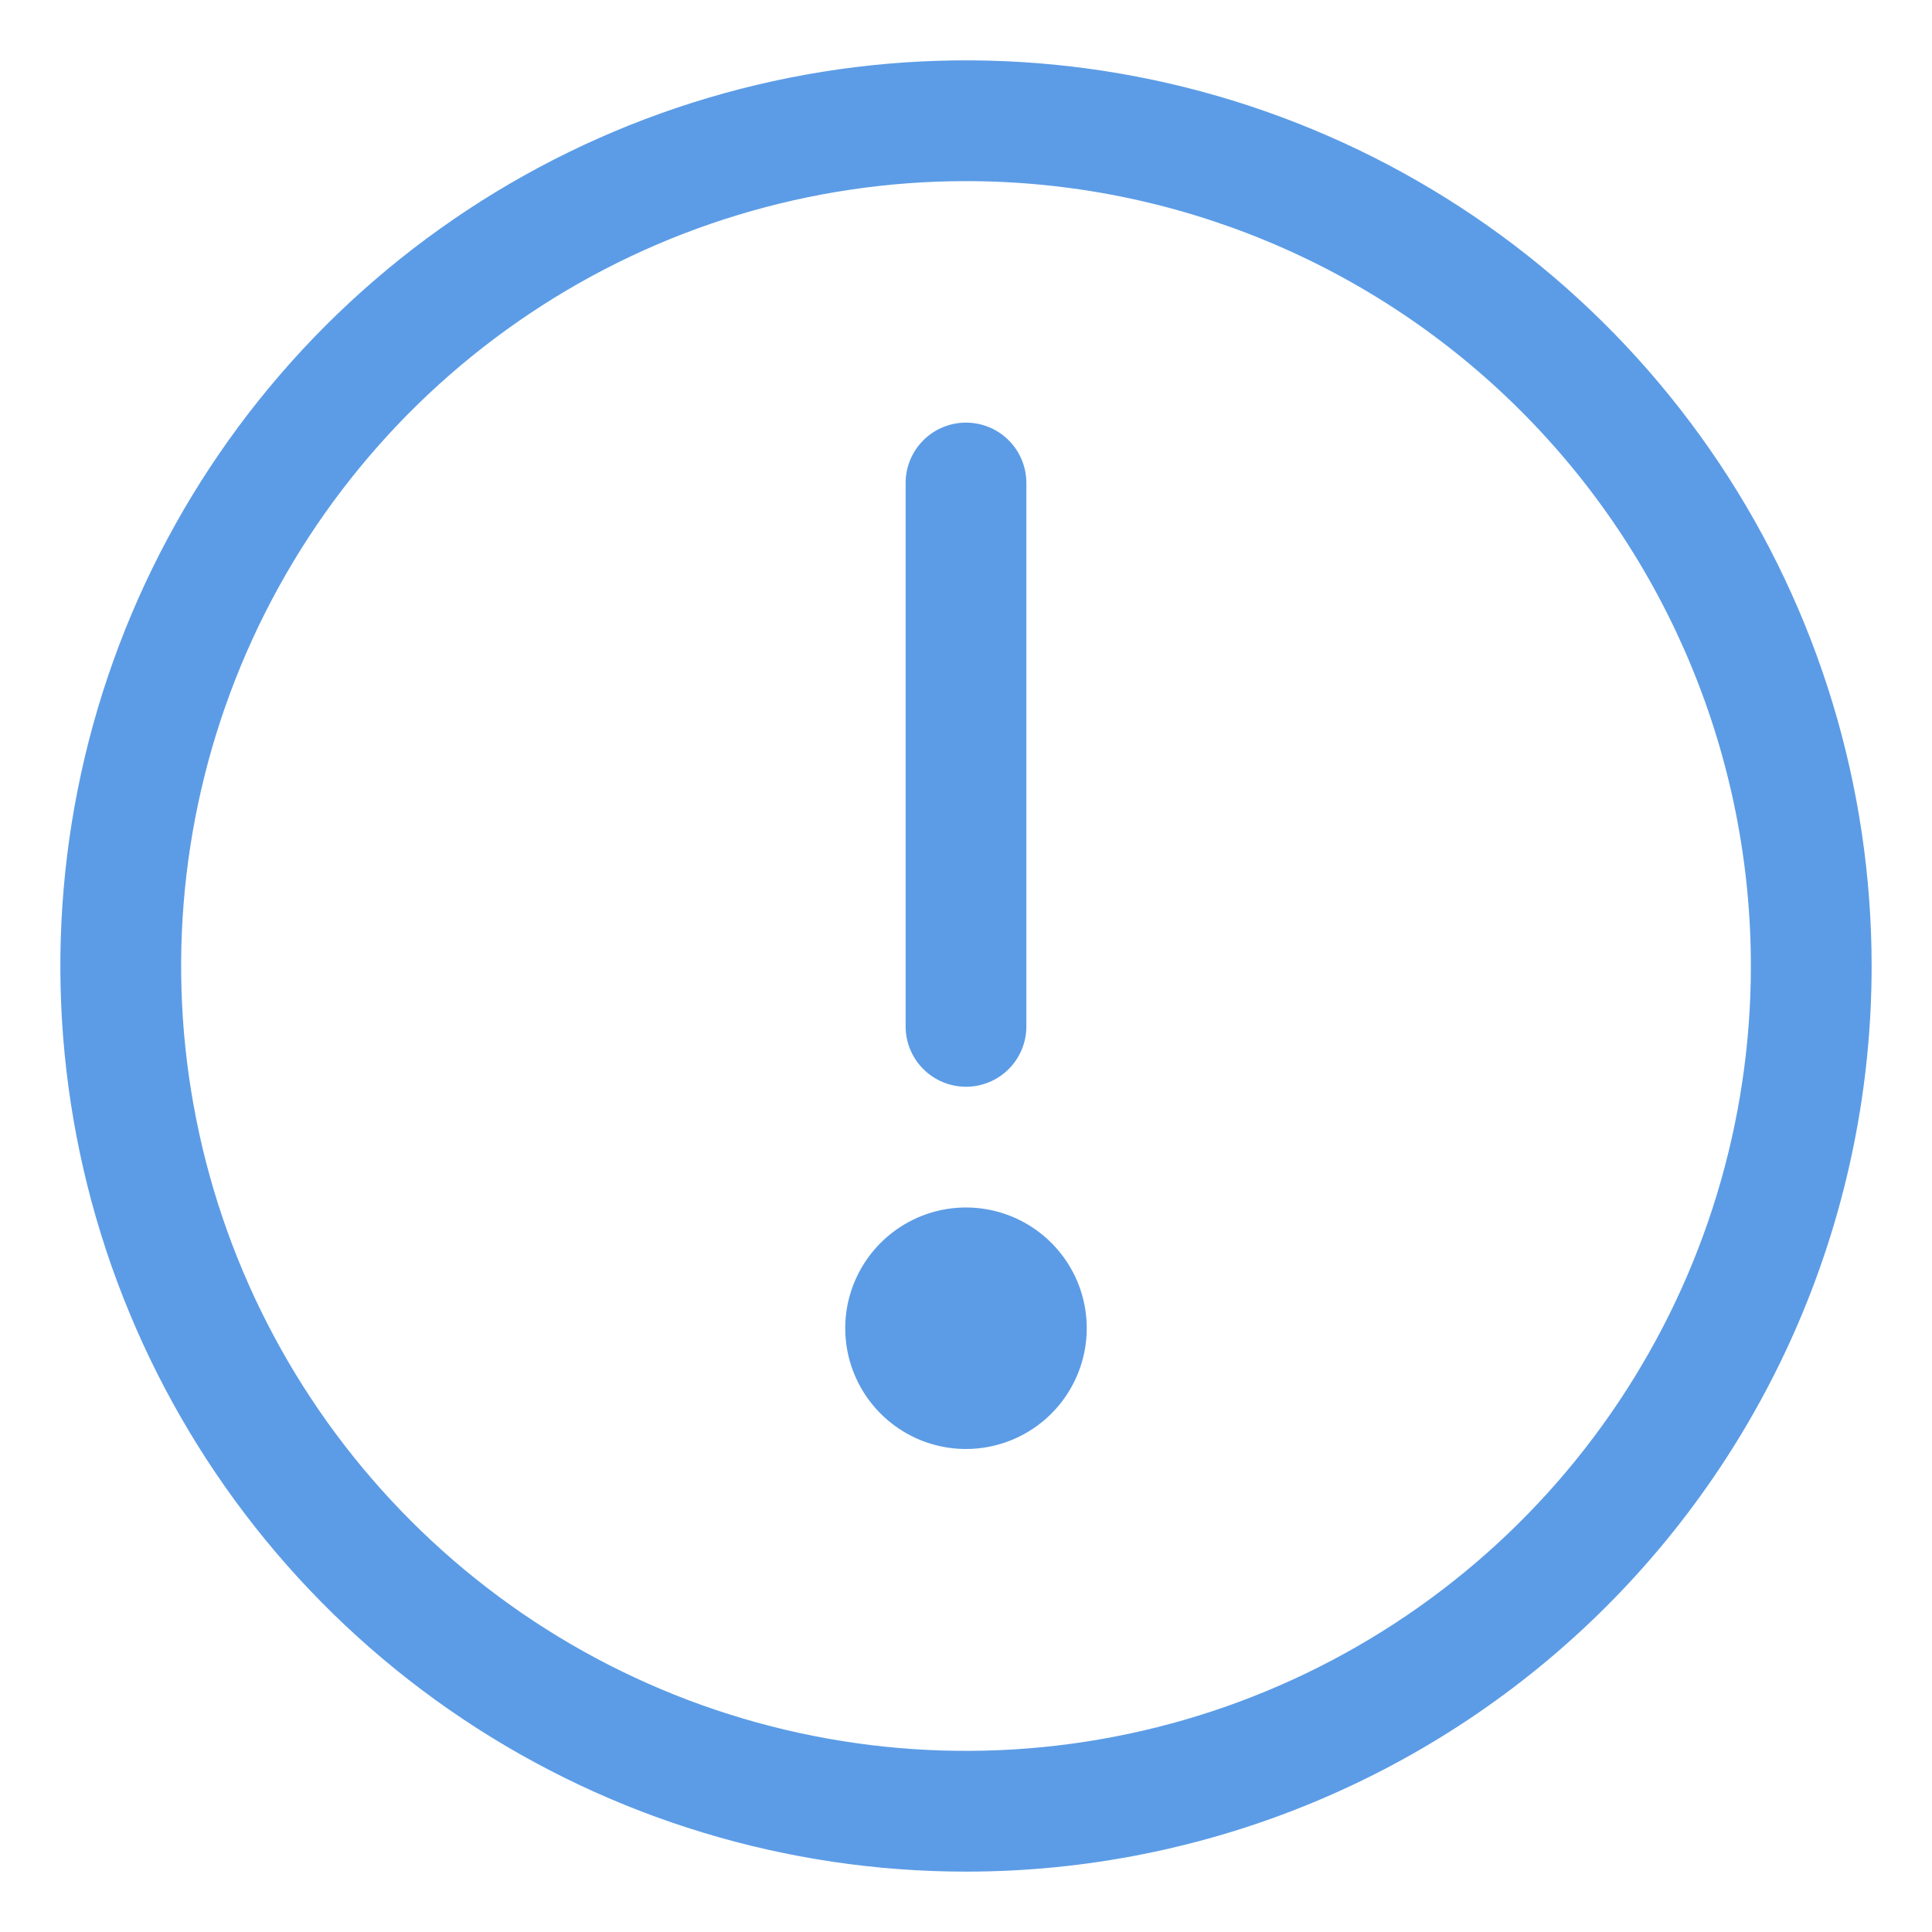
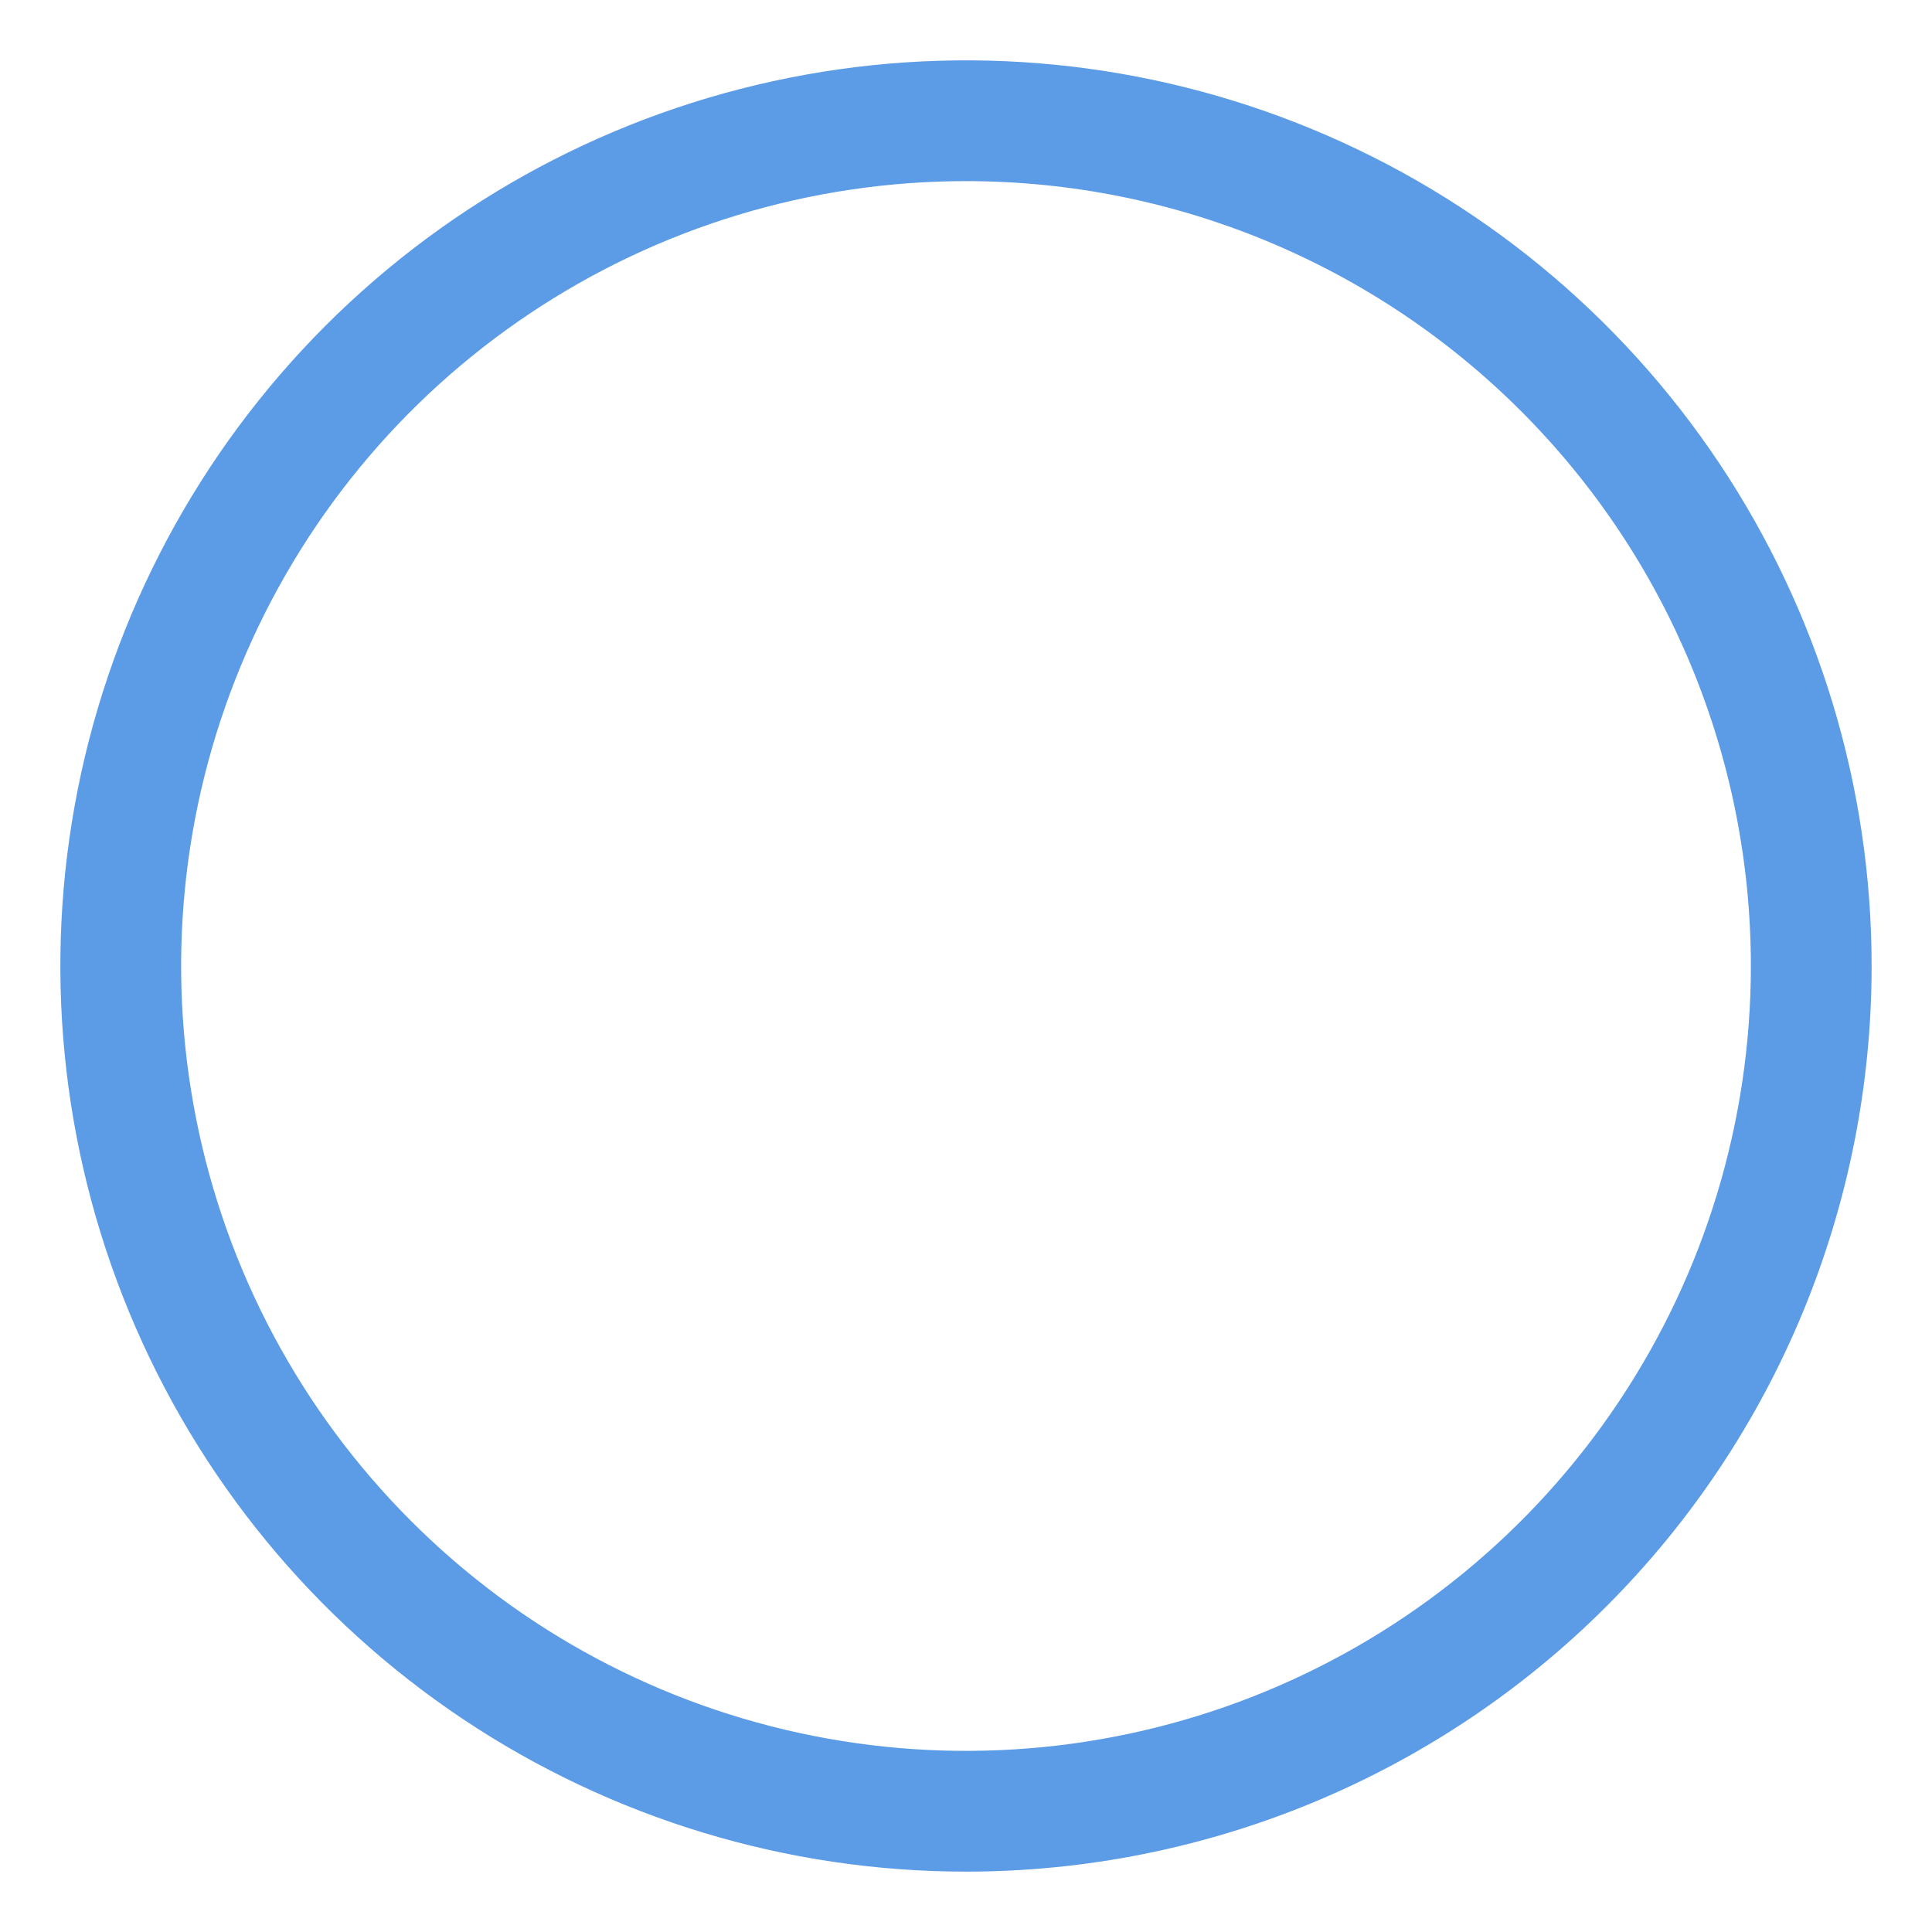
<svg xmlns="http://www.w3.org/2000/svg" width="32" height="32" viewBox="0 0 32 32" fill="none">
  <path d="M16 31C13.033 31 10.133 30.12 7.666 28.472C5.2 26.824 3.277 24.481 2.142 21.74C1.006 18.999 0.709 15.983 1.288 13.074C1.867 10.164 3.296 7.491 5.393 5.393C7.491 3.296 10.164 1.867 13.074 1.288C15.983 0.709 18.999 1.006 21.74 2.142C24.481 3.277 26.824 5.2 28.472 7.666C30.12 10.133 31 13.033 31 16C31 19.978 29.42 23.794 26.607 26.607C23.794 29.42 19.978 31 16 31ZM16 3C13.429 3 10.915 3.762 8.778 5.191C6.64 6.619 4.974 8.65 3.99 11.025C3.006 13.401 2.748 16.014 3.25 18.536C3.751 21.058 4.99 23.374 6.808 25.192C8.626 27.011 10.942 28.249 13.464 28.75C15.986 29.252 18.599 28.994 20.975 28.01C23.35 27.026 25.381 25.36 26.809 23.222C28.238 21.085 29 18.571 29 16C29 12.552 27.63 9.246 25.192 6.808C22.754 4.37 19.448 3 16 3V3Z" fill="#5C9CE6" />
-   <path d="M16 24C15.604 24 15.218 23.883 14.889 23.663C14.56 23.443 14.304 23.131 14.152 22.765C14.001 22.4 13.961 21.998 14.038 21.61C14.116 21.222 14.306 20.866 14.586 20.586C14.866 20.306 15.222 20.116 15.61 20.038C15.998 19.961 16.4 20.001 16.765 20.152C17.131 20.304 17.443 20.56 17.663 20.889C17.883 21.218 18 21.604 18 22C18 22.53 17.789 23.039 17.414 23.414C17.039 23.789 16.53 24 16 24V24Z" fill="#5C9CE6" />
-   <path d="M16 18C15.735 18 15.48 17.895 15.293 17.707C15.105 17.52 15 17.265 15 17V8C15 7.735 15.105 7.48 15.293 7.293C15.48 7.105 15.735 7 16 7C16.265 7 16.52 7.105 16.707 7.293C16.895 7.48 17 7.735 17 8V17C17 17.265 16.895 17.52 16.707 17.707C16.52 17.895 16.265 18 16 18Z" fill="#5C9CE6" />
</svg>